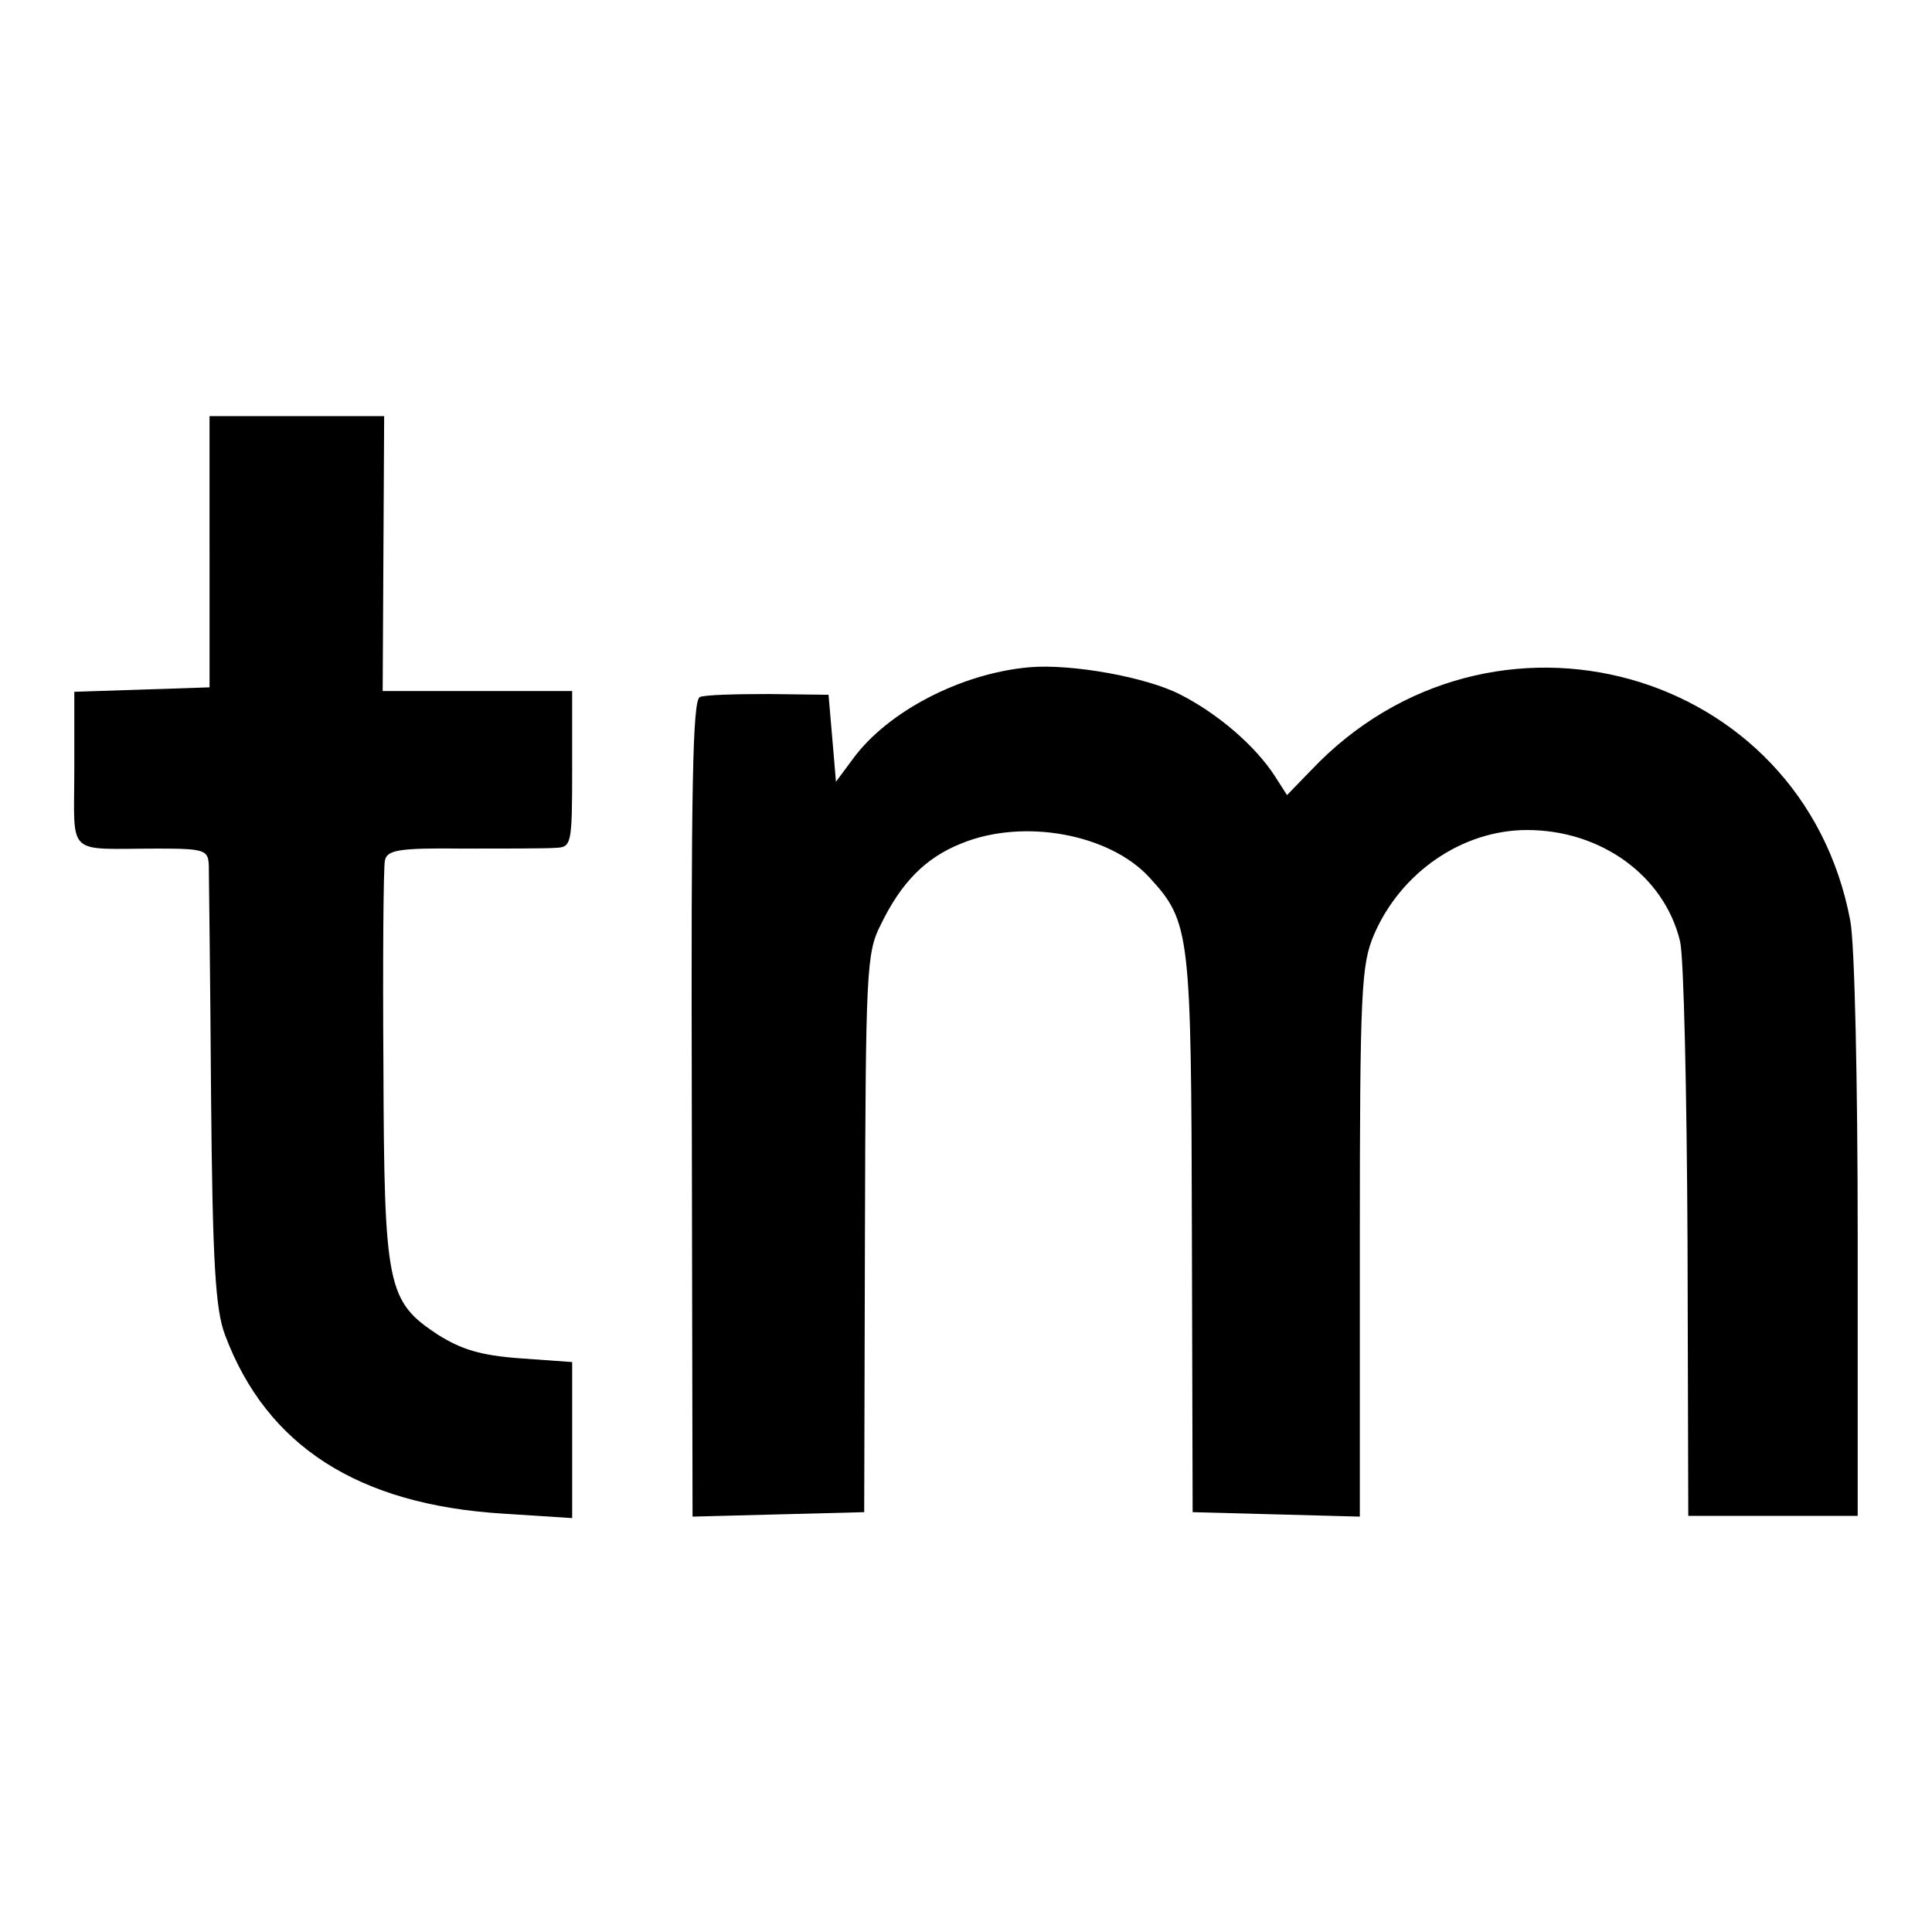
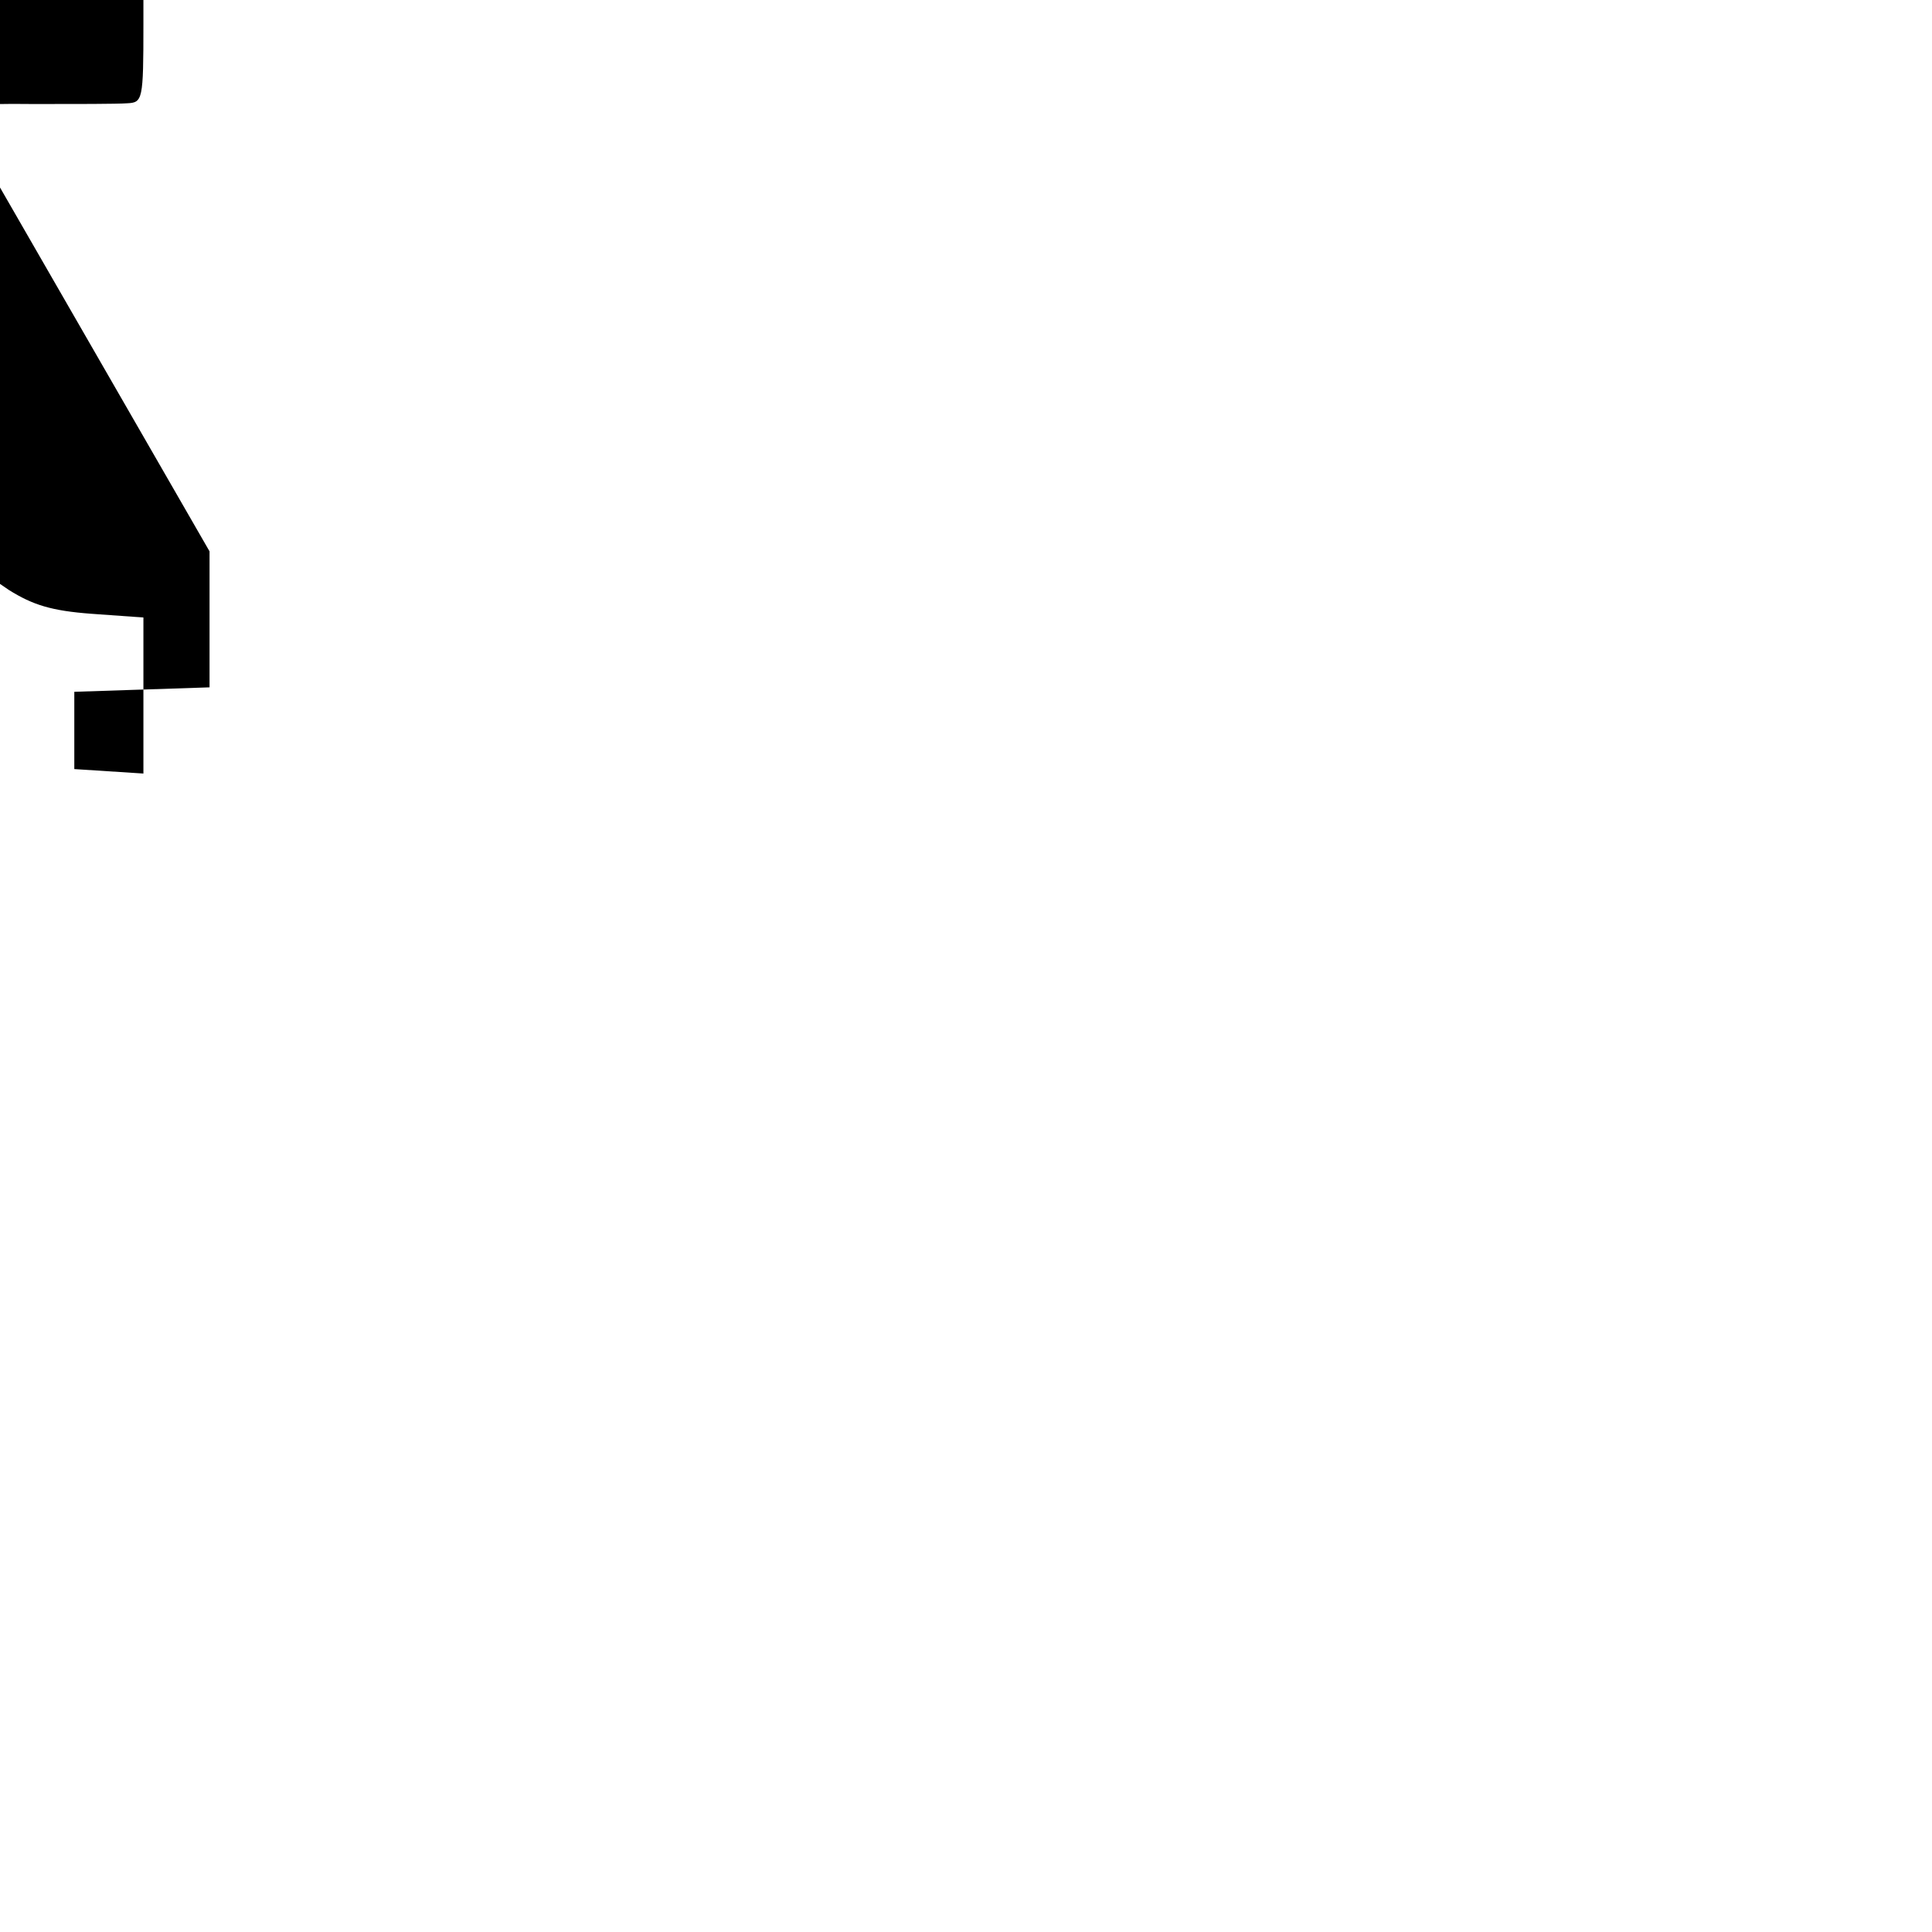
<svg xmlns="http://www.w3.org/2000/svg" version="1.0" width="260pt" height="260pt" viewBox="0 0 260 260" preserveAspectRatio="xMidYMid meet">
  <g transform="translate(0,260) scale(0.1,-0.1)" fill="#000000" stroke="none">
-     <path d="M282 1858 l0 -183 -91 -3 -91 -3 0 -104 c0 -120 -13 -107 113 -107 62 0 67 -2 68 -22 0 -11 2 -149 3 -306 2 -232 6 -293 19 -327 56 -149 179 -228 374 -240 l93 -6 0 105 0 105 -70 5 c-54 4 -79 12 -111 32 -68 45 -72 64 -73 361 -1 143 0 268 2 277 3 14 18 17 105 16 56 0 112 0 125 1 21 1 22 4 22 106 l0 105 -127 0 -128 0 1 185 1 185 -117 0 -118 0 0 -182z" />
-     <path d="M1385 1702 c-91 -8 -190 -59 -237 -123 l-23 -31 -5 59 -5 58 -80 1 c-44 0 -86 -1 -93 -4 -10 -3 -12 -120 -11 -553 l1 -550 115 3 116 3 1 375 c1 351 2 378 21 415 28 58 61 91 109 110 83 34 199 13 253 -46 55 -60 56 -74 57 -479 l1 -375 113 -3 112 -3 0 370 c0 339 2 373 19 413 36 84 119 141 206 141 100 0 185 -62 206 -150 5 -21 9 -203 10 -405 l1 -368 114 0 114 0 0 374 c0 208 -4 397 -10 427 -64 341 -484 458 -726 202 l-32 -33 -16 25 c-27 42 -78 85 -127 110 -46 24 -148 42 -204 37z" />
+     <path d="M282 1858 l0 -183 -91 -3 -91 -3 0 -104 l93 -6 0 105 0 105 -70 5 c-54 4 -79 12 -111 32 -68 45 -72 64 -73 361 -1 143 0 268 2 277 3 14 18 17 105 16 56 0 112 0 125 1 21 1 22 4 22 106 l0 105 -127 0 -128 0 1 185 1 185 -117 0 -118 0 0 -182z" />
  </g>
</svg>